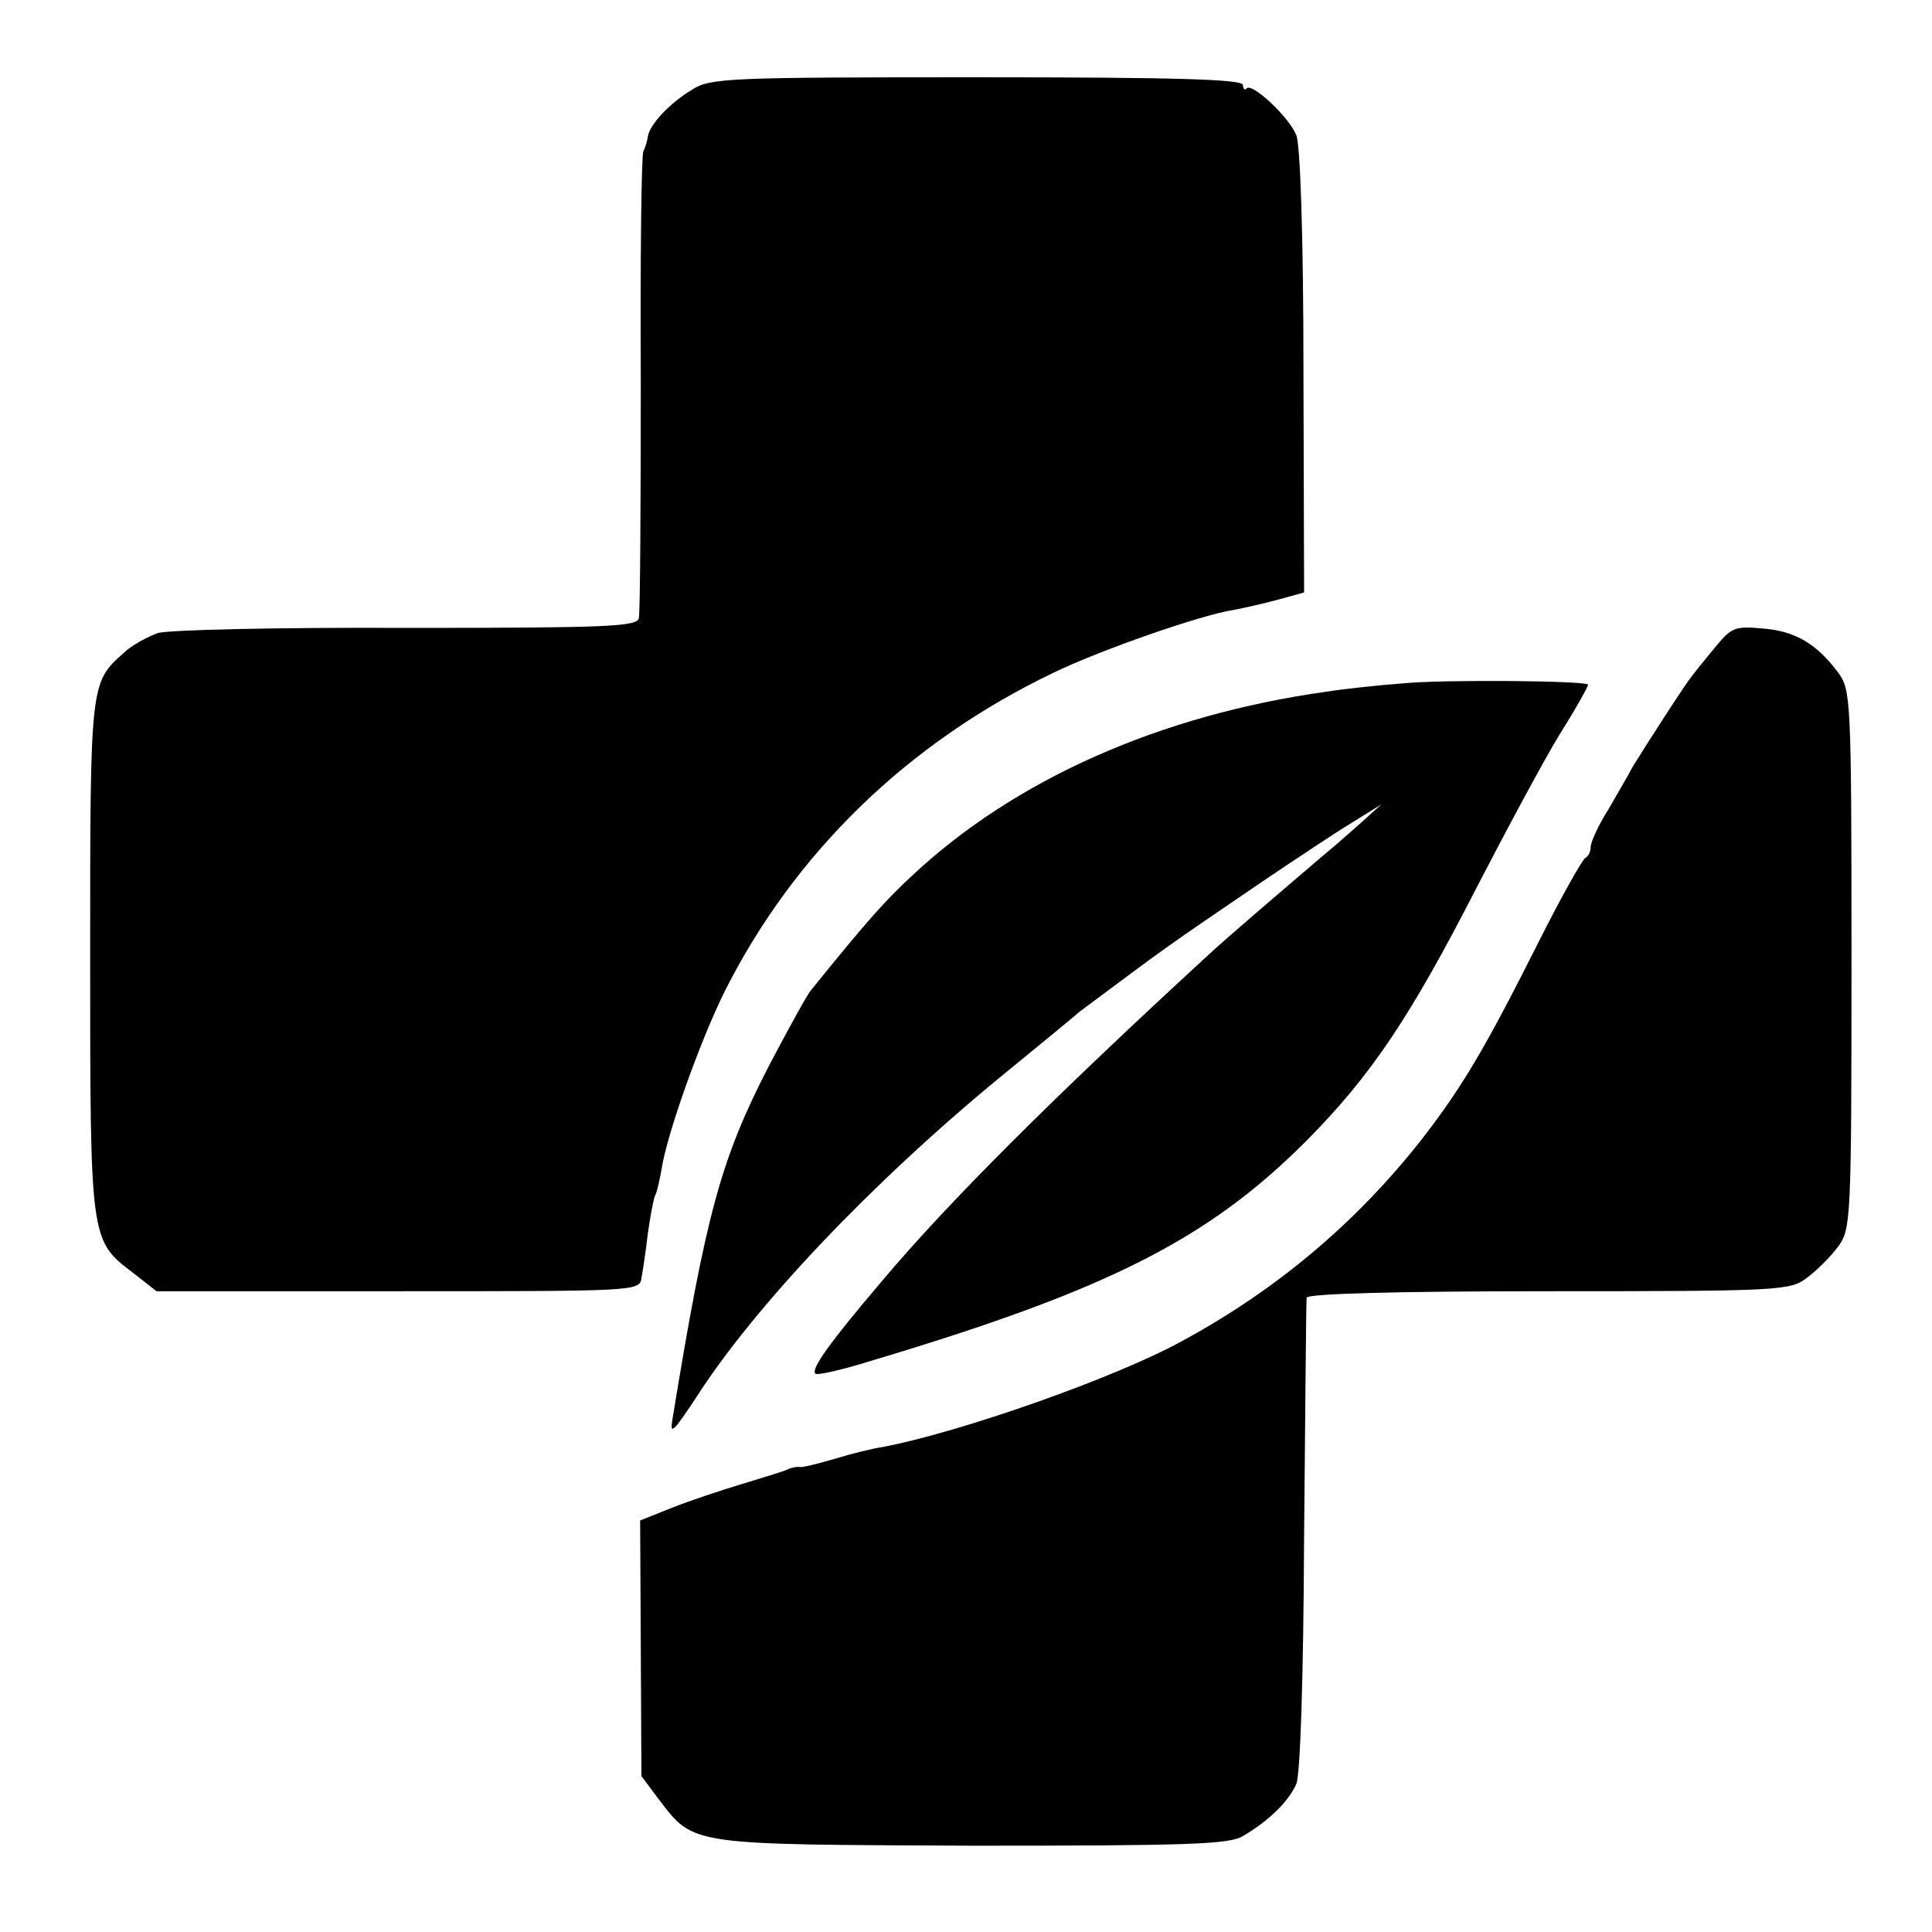
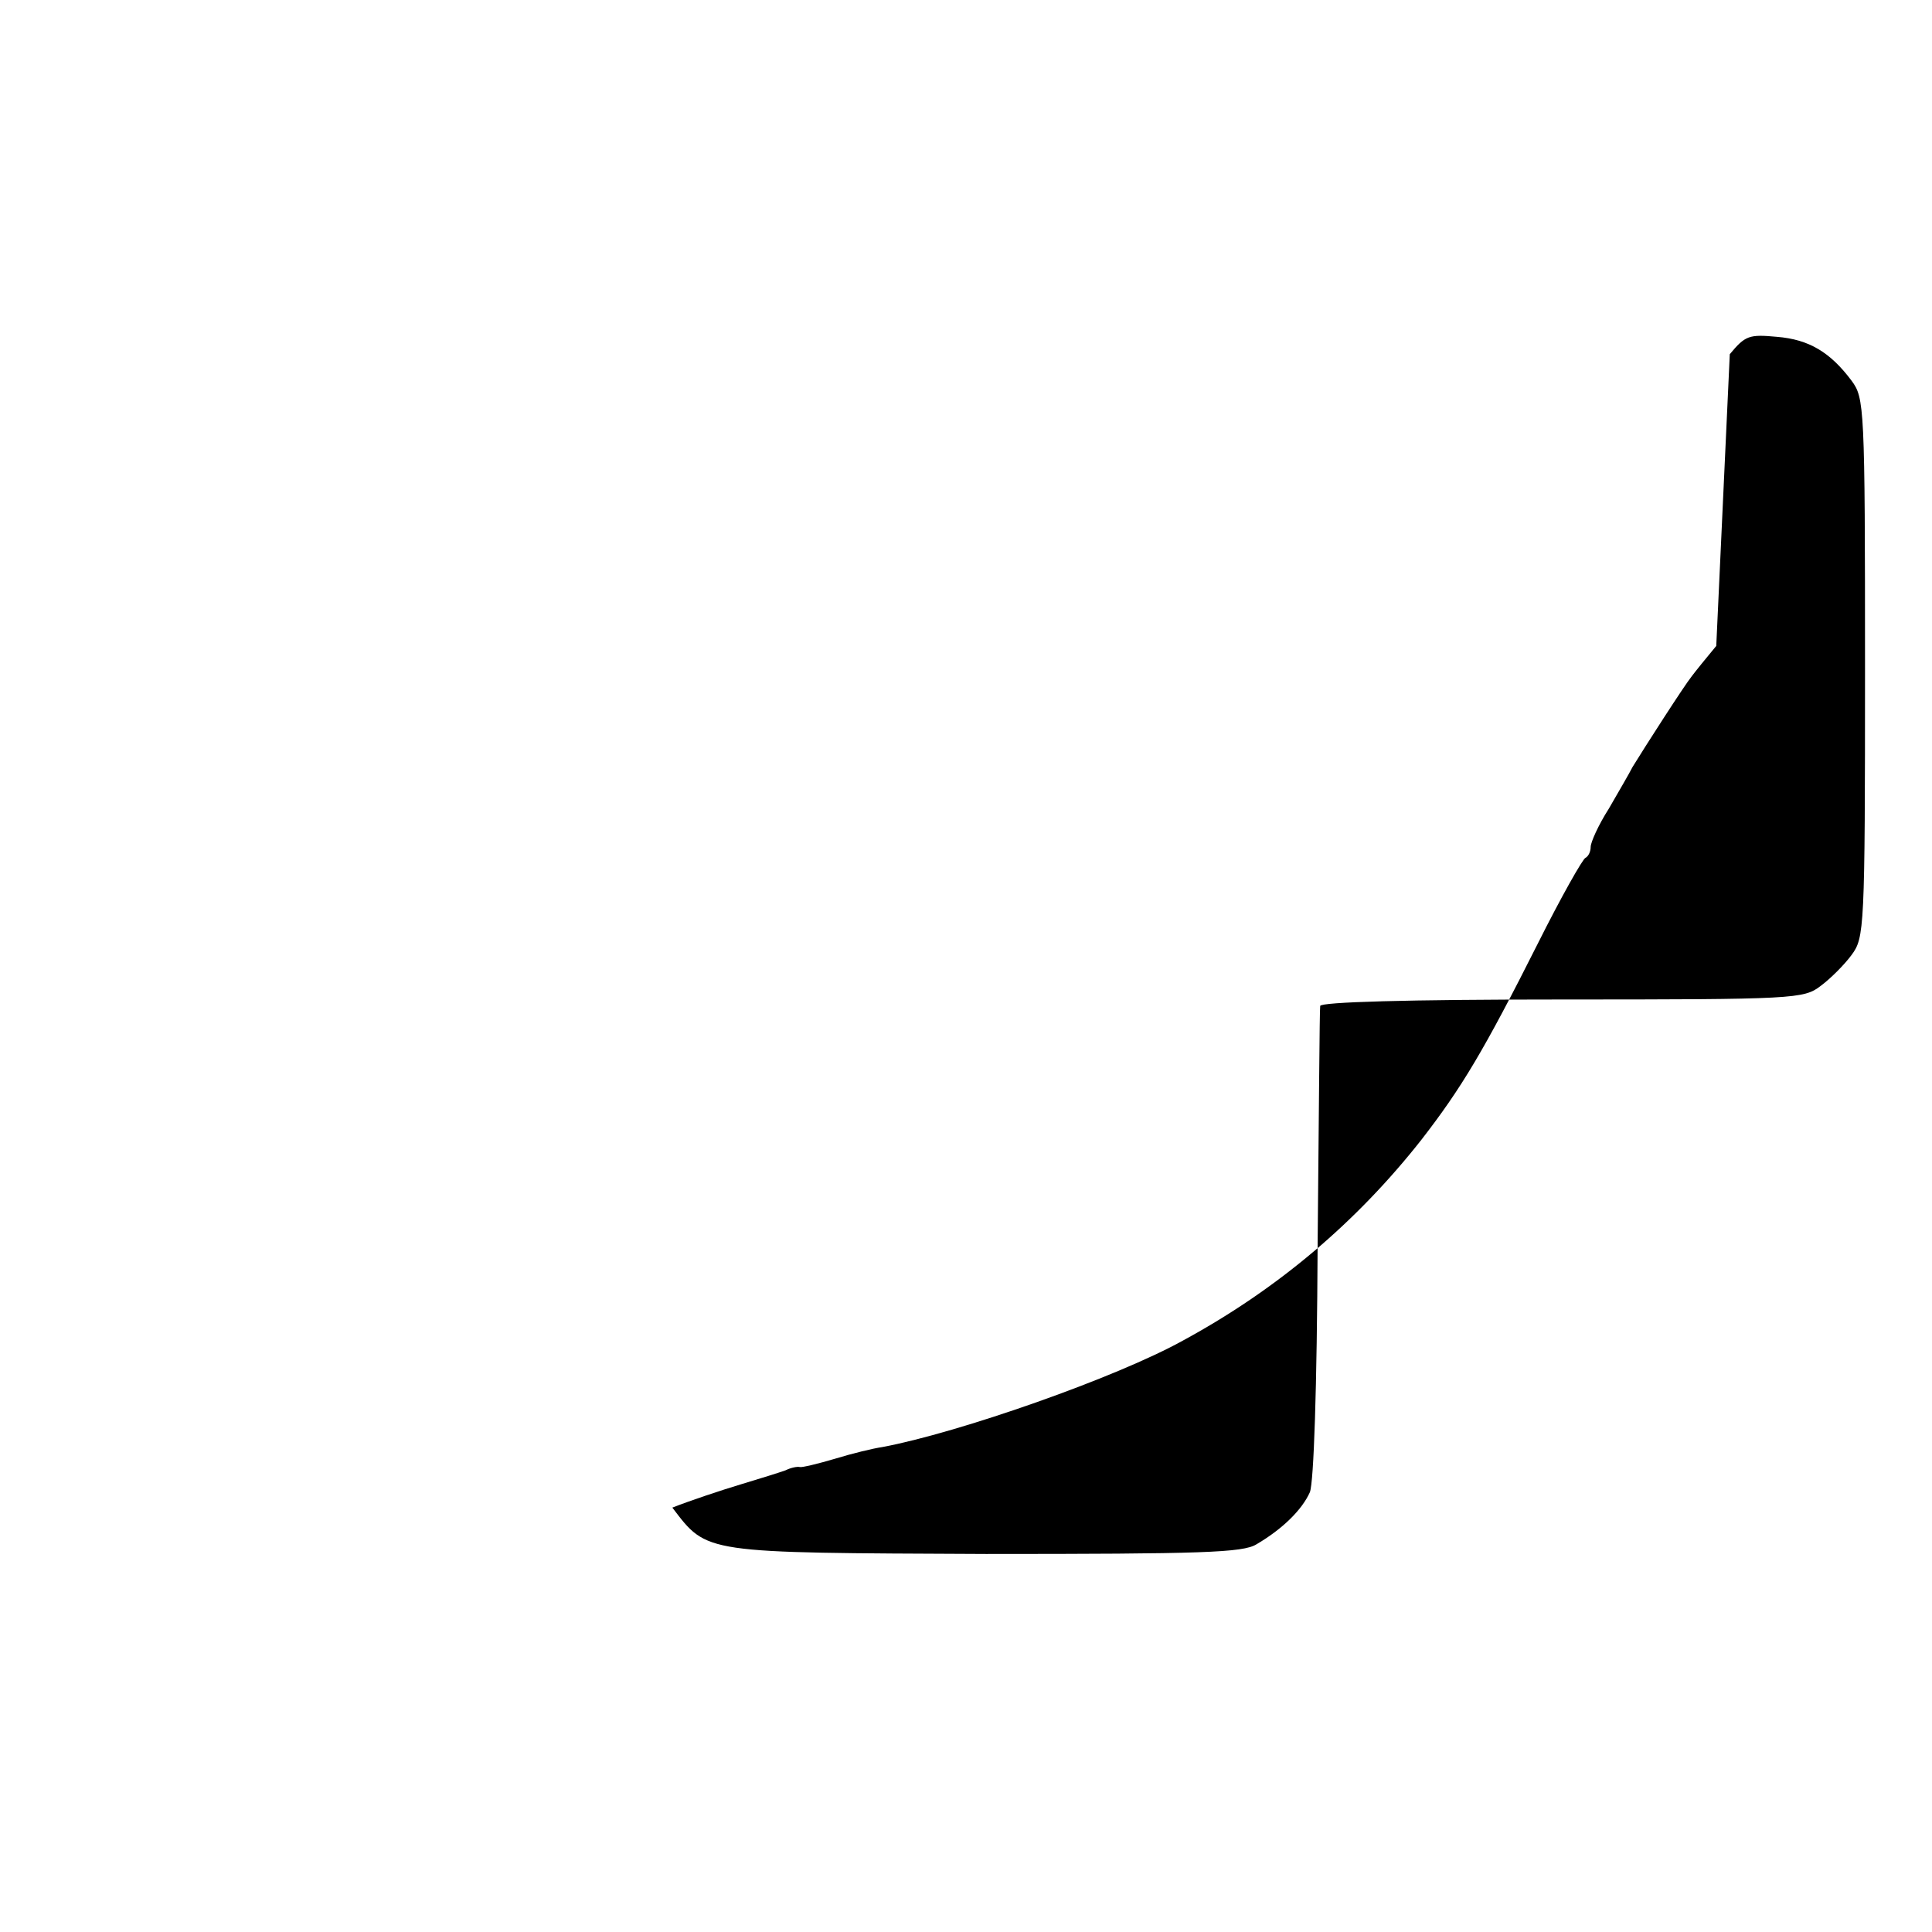
<svg xmlns="http://www.w3.org/2000/svg" version="1.0" width="300pt" height="300pt" viewBox="0 0 300 300" preserveAspectRatio="xMidYMid meet">
  <g transform="translate(0,300) scale(0.1,-0.1)" fill="#000000" stroke="none">
-     <path d="M1075 2861 c-35 -21 -66 -54 -69 -73 -1 -7 -4 -17 -7 -23 -3 -5 -5 -167 -4 -360 0 -192 -1 -357 -3 -365 -3 -13 -49 -15 -360 -15 -199 1 -370 -3 -387 -8 -16 -6 -41 -19 -53 -31 -52 -46 -52 -47 -52 -471 0 -440 0 -441 66 -491 l37 -29 375 0 c367 0 375 0 378 20 2 11 7 43 10 70 4 28 9 54 11 58 3 5 7 23 10 40 8 55 61 203 99 279 108 214 284 385 509 493 72 35 229 90 281 98 16 3 47 10 69 16 l40 11 -1 342 c0 214 -5 352 -11 368 -12 29 -68 81 -77 73 -3 -4 -6 -1 -6 5 0 9 -105 12 -412 12 -385 0 -415 -1 -443 -19z" />
-     <path d="M2665 1997 c-15 -18 -32 -39 -38 -47 -12 -15 -73 -110 -92 -141 -5 -10 -22 -39 -37 -65 -16 -25 -28 -52 -28 -59 0 -8 -4 -15 -8 -17 -4 -1 -38 -61 -74 -133 -84 -167 -119 -225 -181 -305 -100 -127 -222 -231 -369 -311 -104 -58 -350 -144 -468 -166 -14 -2 -47 -10 -73 -18 -27 -8 -52 -14 -55 -13 -4 1 -14 -1 -22 -5 -8 -3 -40 -13 -70 -22 -30 -9 -78 -25 -106 -36 l-50 -20 1 -198 1 -199 27 -36 c55 -72 46 -70 487 -72 336 0 399 2 420 15 41 24 71 54 83 81 6 16 11 159 12 385 2 198 3 365 4 370 1 6 133 10 375 10 362 0 376 1 402 21 15 11 37 33 48 48 20 27 21 39 21 446 0 407 -1 419 -21 446 -33 44 -66 64 -116 68 -43 4 -49 2 -73 -27z" />
-     <path d="M2180 1939 c-41 -3 -95 -9 -120 -13 -258 -36 -484 -136 -644 -286 -41 -38 -69 -69 -157 -178 -6 -7 -35 -60 -65 -117 -74 -144 -97 -225 -150 -550 -4 -24 2 -18 37 35 91 142 273 334 474 499 61 50 115 94 120 99 146 109 131 98 285 203 52 35 115 77 140 92 l45 28 -31 -28 c-17 -15 -44 -39 -60 -52 -41 -35 -155 -132 -180 -156 -235 -216 -402 -382 -506 -506 -80 -94 -109 -135 -102 -142 3 -3 42 6 87 20 368 110 524 189 677 343 99 100 160 191 262 390 47 91 105 199 130 240 26 41 45 76 44 77 -6 6 -222 8 -286 2z" />
+     <path d="M2665 1997 c-15 -18 -32 -39 -38 -47 -12 -15 -73 -110 -92 -141 -5 -10 -22 -39 -37 -65 -16 -25 -28 -52 -28 -59 0 -8 -4 -15 -8 -17 -4 -1 -38 -61 -74 -133 -84 -167 -119 -225 -181 -305 -100 -127 -222 -231 -369 -311 -104 -58 -350 -144 -468 -166 -14 -2 -47 -10 -73 -18 -27 -8 -52 -14 -55 -13 -4 1 -14 -1 -22 -5 -8 -3 -40 -13 -70 -22 -30 -9 -78 -25 -106 -36 c55 -72 46 -70 487 -72 336 0 399 2 420 15 41 24 71 54 83 81 6 16 11 159 12 385 2 198 3 365 4 370 1 6 133 10 375 10 362 0 376 1 402 21 15 11 37 33 48 48 20 27 21 39 21 446 0 407 -1 419 -21 446 -33 44 -66 64 -116 68 -43 4 -49 2 -73 -27z" />
  </g>
</svg>